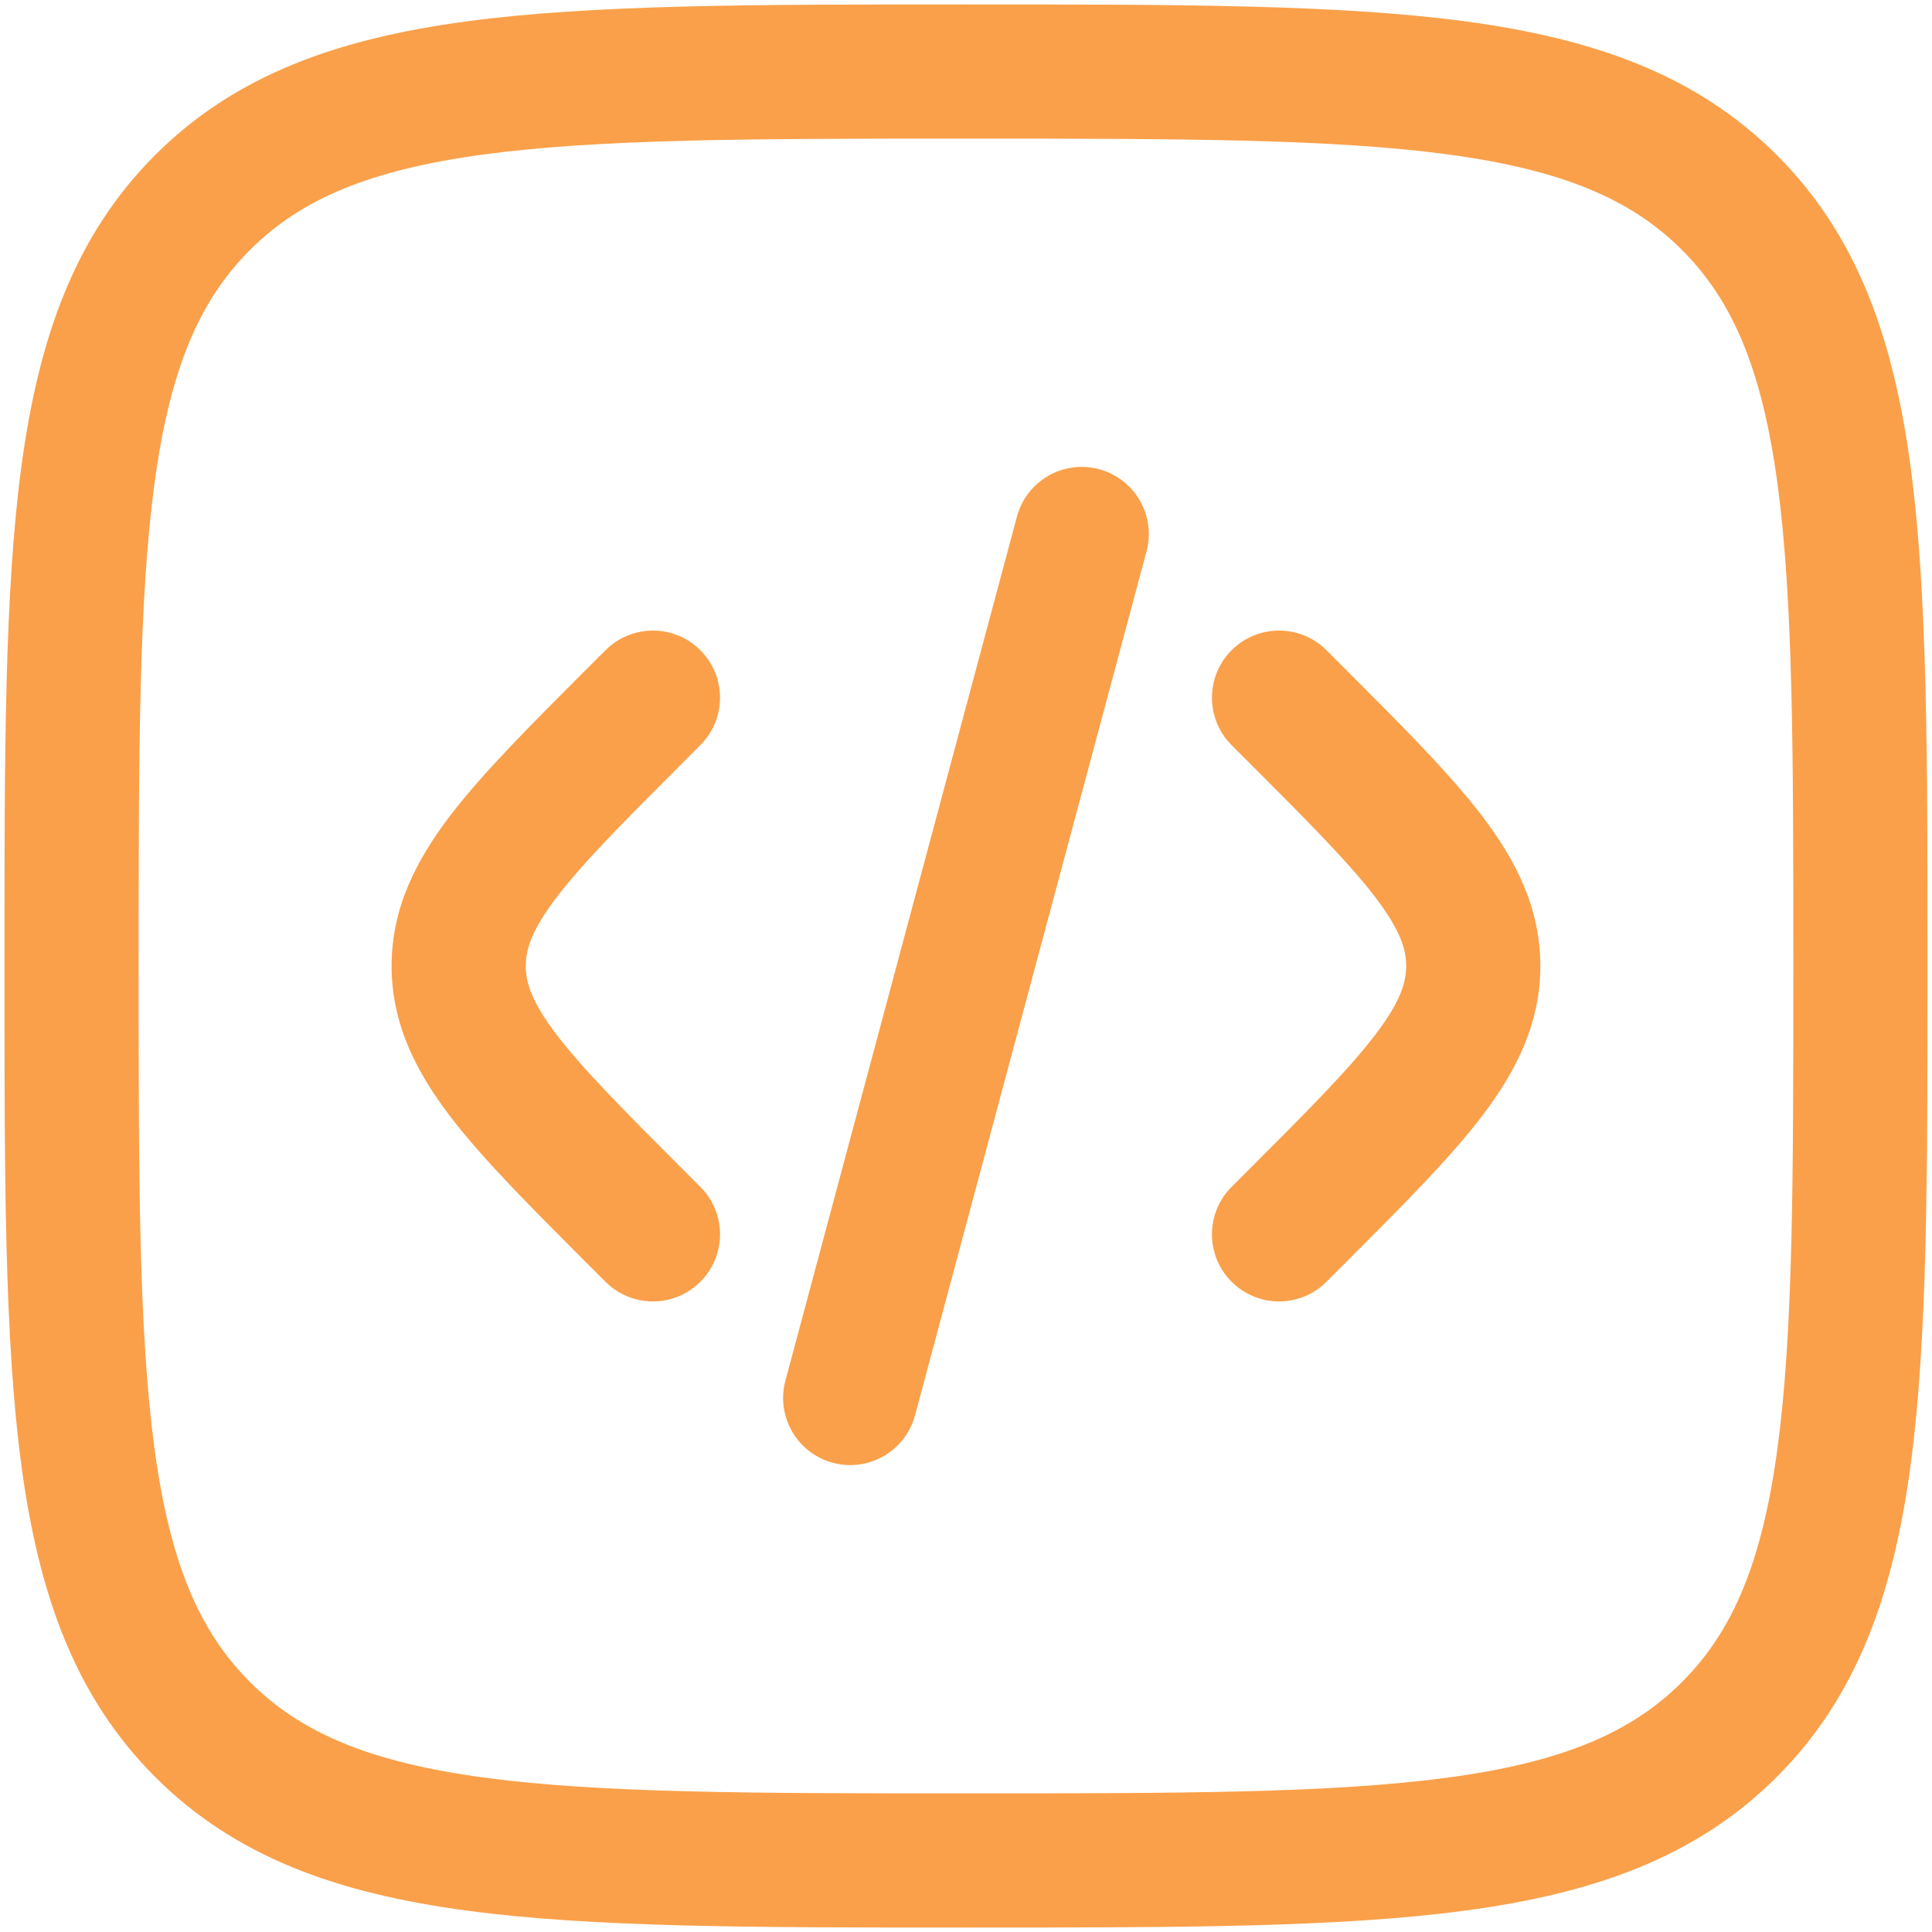
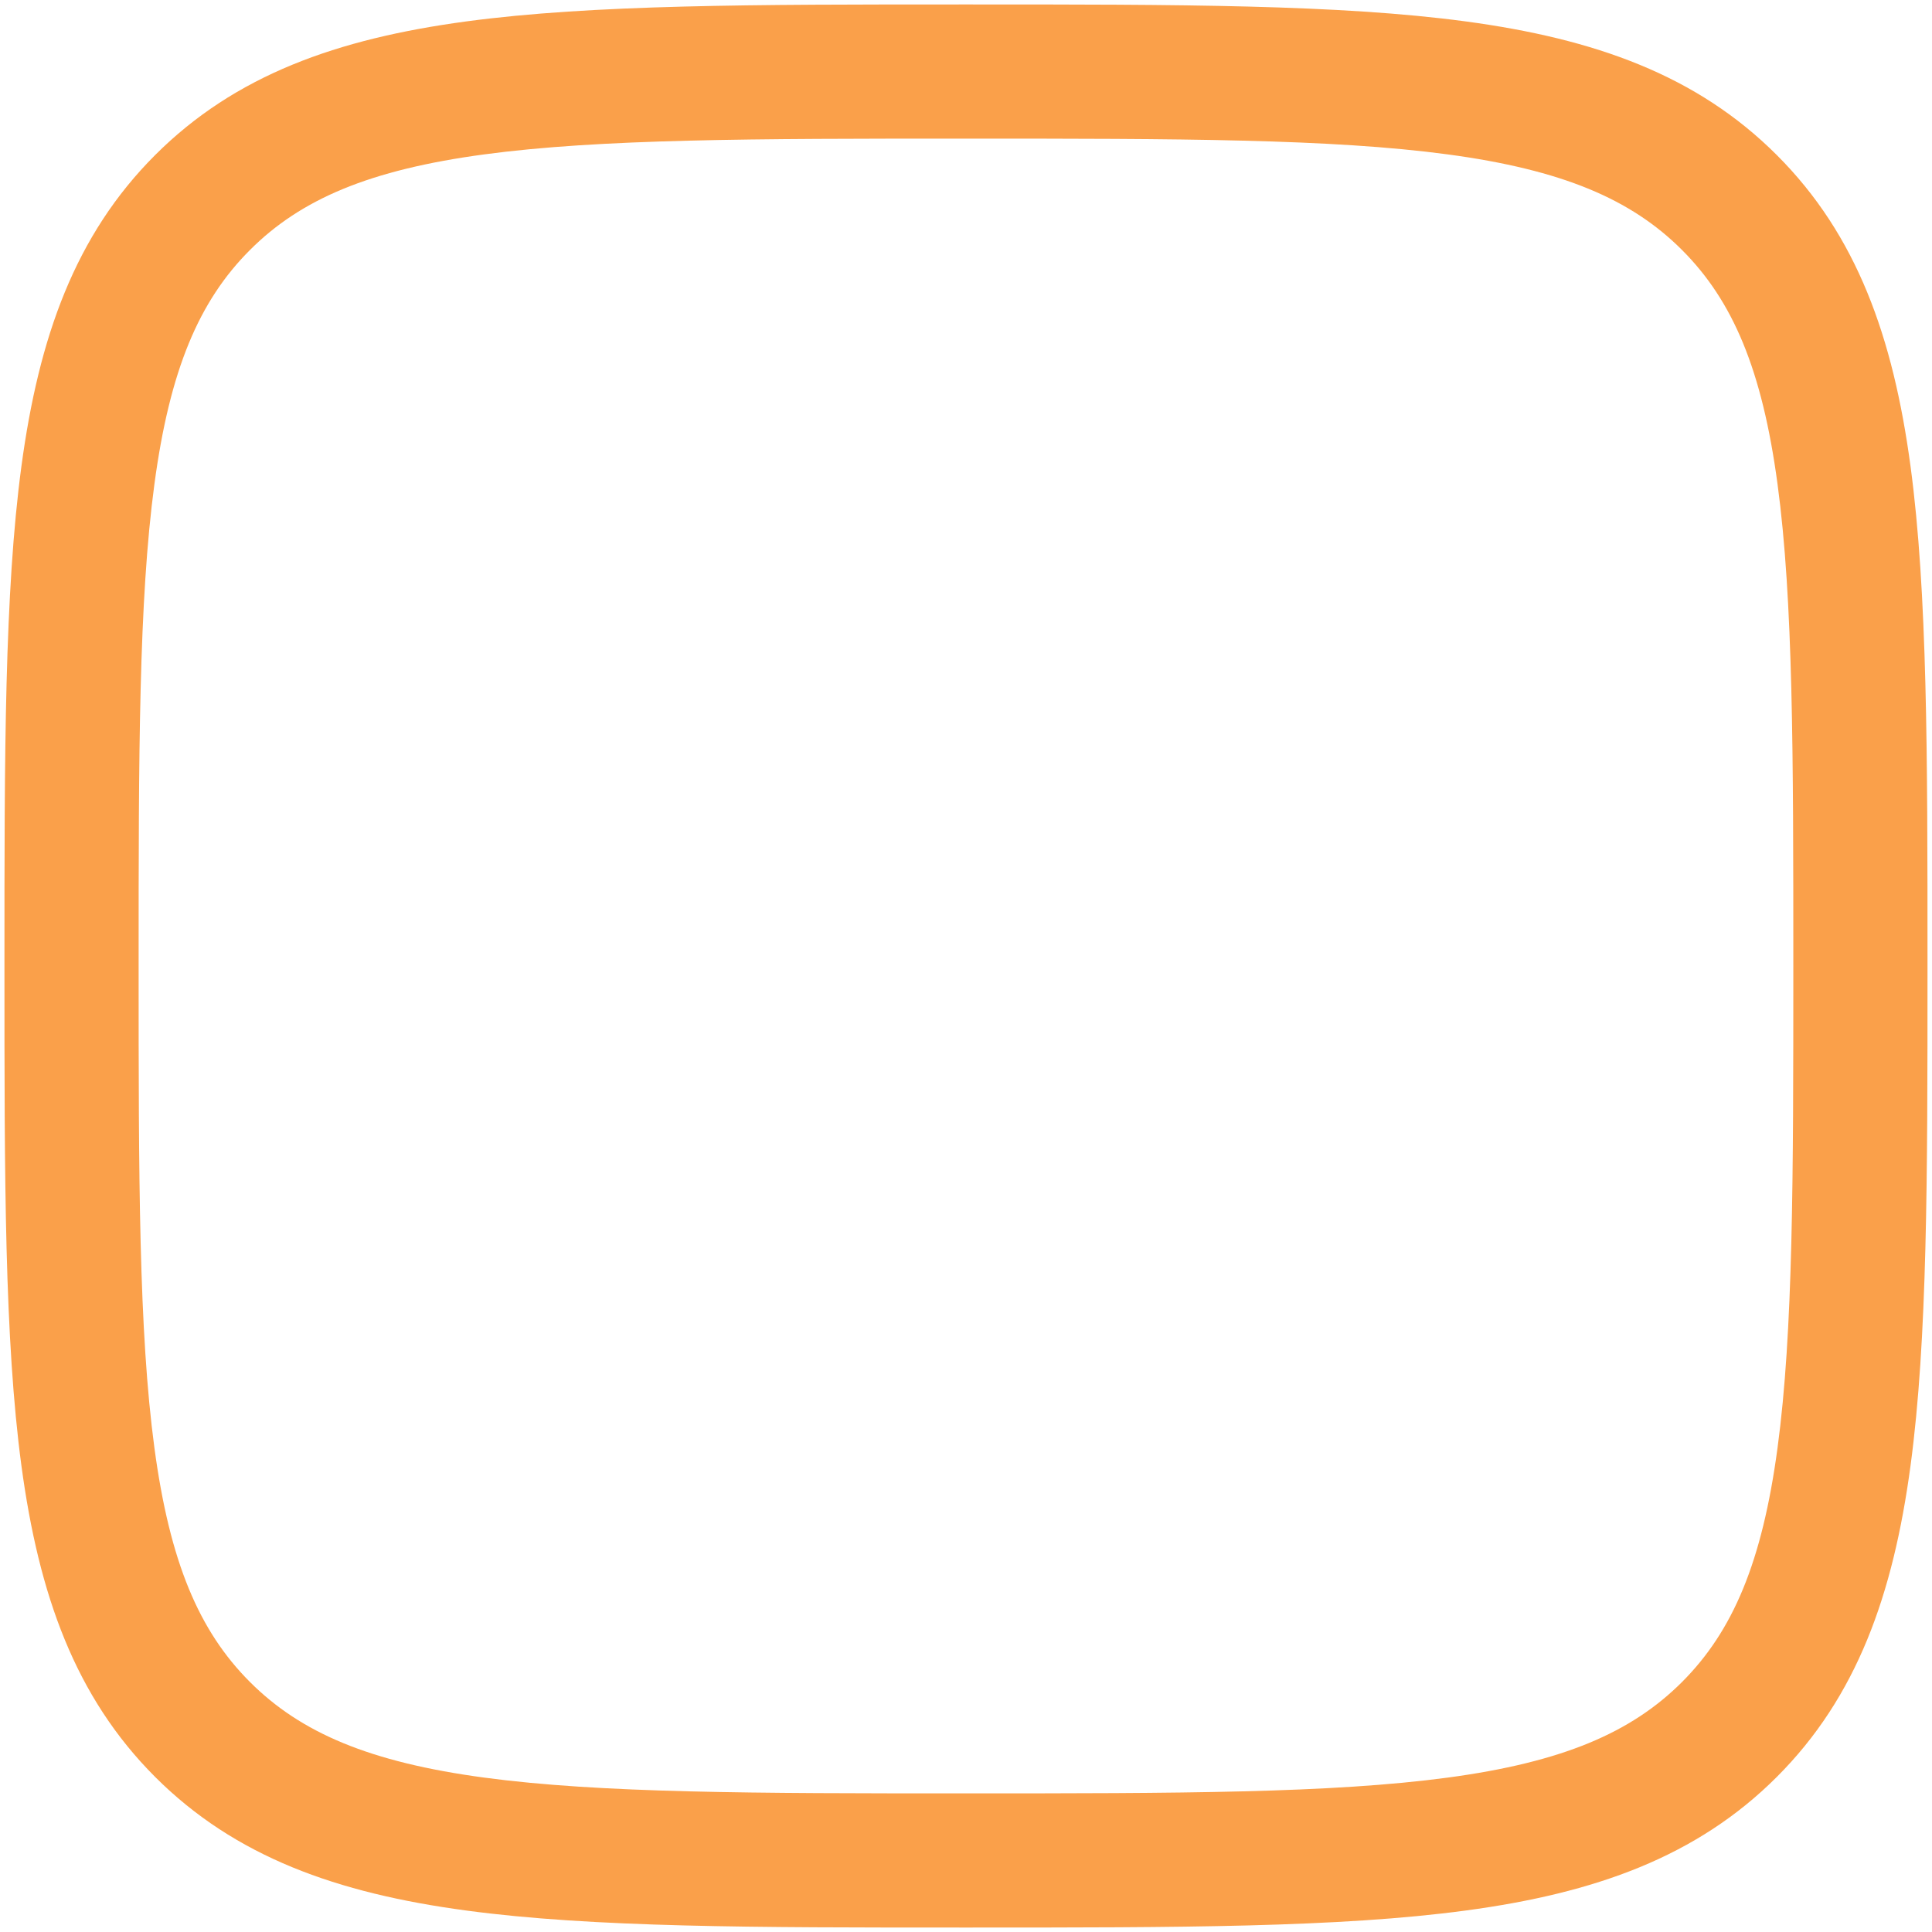
<svg xmlns="http://www.w3.org/2000/svg" width="36" height="36" viewBox="0 0 36 36" fill="none">
-   <path d="M21.364 10.274C21.542 9.607 21.147 8.922 20.48 8.743C19.813 8.564 19.128 8.96 18.949 9.627L14.635 25.726C14.457 26.393 14.852 27.078 15.519 27.257C16.186 27.435 16.871 27.04 17.05 26.373L21.364 10.274Z" fill="#FAA04A" />
-   <path d="M24.717 12.116C24.229 11.628 23.437 11.628 22.949 12.116C22.461 12.604 22.461 13.396 22.949 13.884L23.235 14.17C24.371 15.306 25.133 16.071 25.625 16.717C26.096 17.334 26.202 17.693 26.202 18C26.202 18.307 26.096 18.666 25.625 19.283C25.133 19.929 24.371 20.694 23.235 21.83L22.949 22.116C22.461 22.604 22.461 23.396 22.949 23.884C23.437 24.372 24.229 24.372 24.717 23.884L25.064 23.537C26.123 22.478 27.006 21.595 27.613 20.8C28.253 19.96 28.702 19.073 28.702 18C28.702 16.926 28.253 16.04 27.613 15.2C27.006 14.405 26.123 13.522 25.064 12.463L24.717 12.116Z" fill="#FAA04A" />
-   <path d="M11.283 12.116C11.771 11.628 12.562 11.628 13.05 12.116C13.539 12.604 13.539 13.396 13.05 13.884L12.765 14.17C11.629 15.306 10.867 16.071 10.374 16.717C9.904 17.334 9.797 17.693 9.797 18C9.797 18.307 9.904 18.666 10.374 19.283C10.867 19.929 11.629 20.694 12.765 21.83L13.05 22.116C13.539 22.604 13.539 23.396 13.05 23.884C12.562 24.372 11.771 24.372 11.283 23.884L10.935 23.537C9.877 22.478 8.994 21.595 8.387 20.8C7.747 19.96 7.297 19.073 7.297 18C7.297 16.926 7.747 16.04 8.387 15.2C8.994 14.405 9.877 13.522 10.935 12.463L11.283 12.116Z" fill="#FAA04A" />
  <path fill-rule="evenodd" clip-rule="evenodd" d="M17.904 0.083C14.057 0.083 11.042 0.083 8.689 0.399C6.281 0.723 4.381 1.399 2.89 2.89C1.399 4.381 0.723 6.282 0.399 8.689C0.083 11.042 0.083 14.057 0.083 17.904V18.096C0.083 21.943 0.083 24.958 0.399 27.31C0.723 29.718 1.399 31.618 2.89 33.11C4.381 34.601 6.281 35.277 8.689 35.6C11.042 35.917 14.057 35.917 17.904 35.917H18.095C21.943 35.917 24.958 35.917 27.31 35.6C29.718 35.277 31.618 34.601 33.109 33.11C34.601 31.618 35.276 29.718 35.6 27.31C35.916 24.958 35.916 21.943 35.916 18.096V17.904C35.916 14.057 35.916 11.042 35.6 8.689C35.276 6.282 34.601 4.381 33.109 2.89C31.618 1.399 29.718 0.723 27.31 0.399C24.958 0.083 21.943 0.083 18.095 0.083H17.904ZM4.658 4.658C5.607 3.708 6.892 3.164 9.022 2.877C11.189 2.586 14.036 2.583 18 2.583C21.963 2.583 24.81 2.586 26.977 2.877C29.108 3.164 30.392 3.708 31.342 4.658C32.291 5.607 32.836 6.892 33.122 9.023C33.414 11.189 33.416 14.036 33.416 18C33.416 21.964 33.414 24.811 33.122 26.977C32.836 29.108 32.291 30.392 31.342 31.342C30.392 32.291 29.108 32.836 26.977 33.123C24.81 33.414 21.963 33.417 18 33.417C14.036 33.417 11.189 33.414 9.022 33.123C6.892 32.836 5.607 32.291 4.658 31.342C3.708 30.392 3.163 29.108 2.877 26.977C2.586 24.811 2.583 21.964 2.583 18C2.583 14.036 2.586 11.189 2.877 9.023C3.163 6.892 3.708 5.607 4.658 4.658Z" fill="#FAA04A" />
</svg>